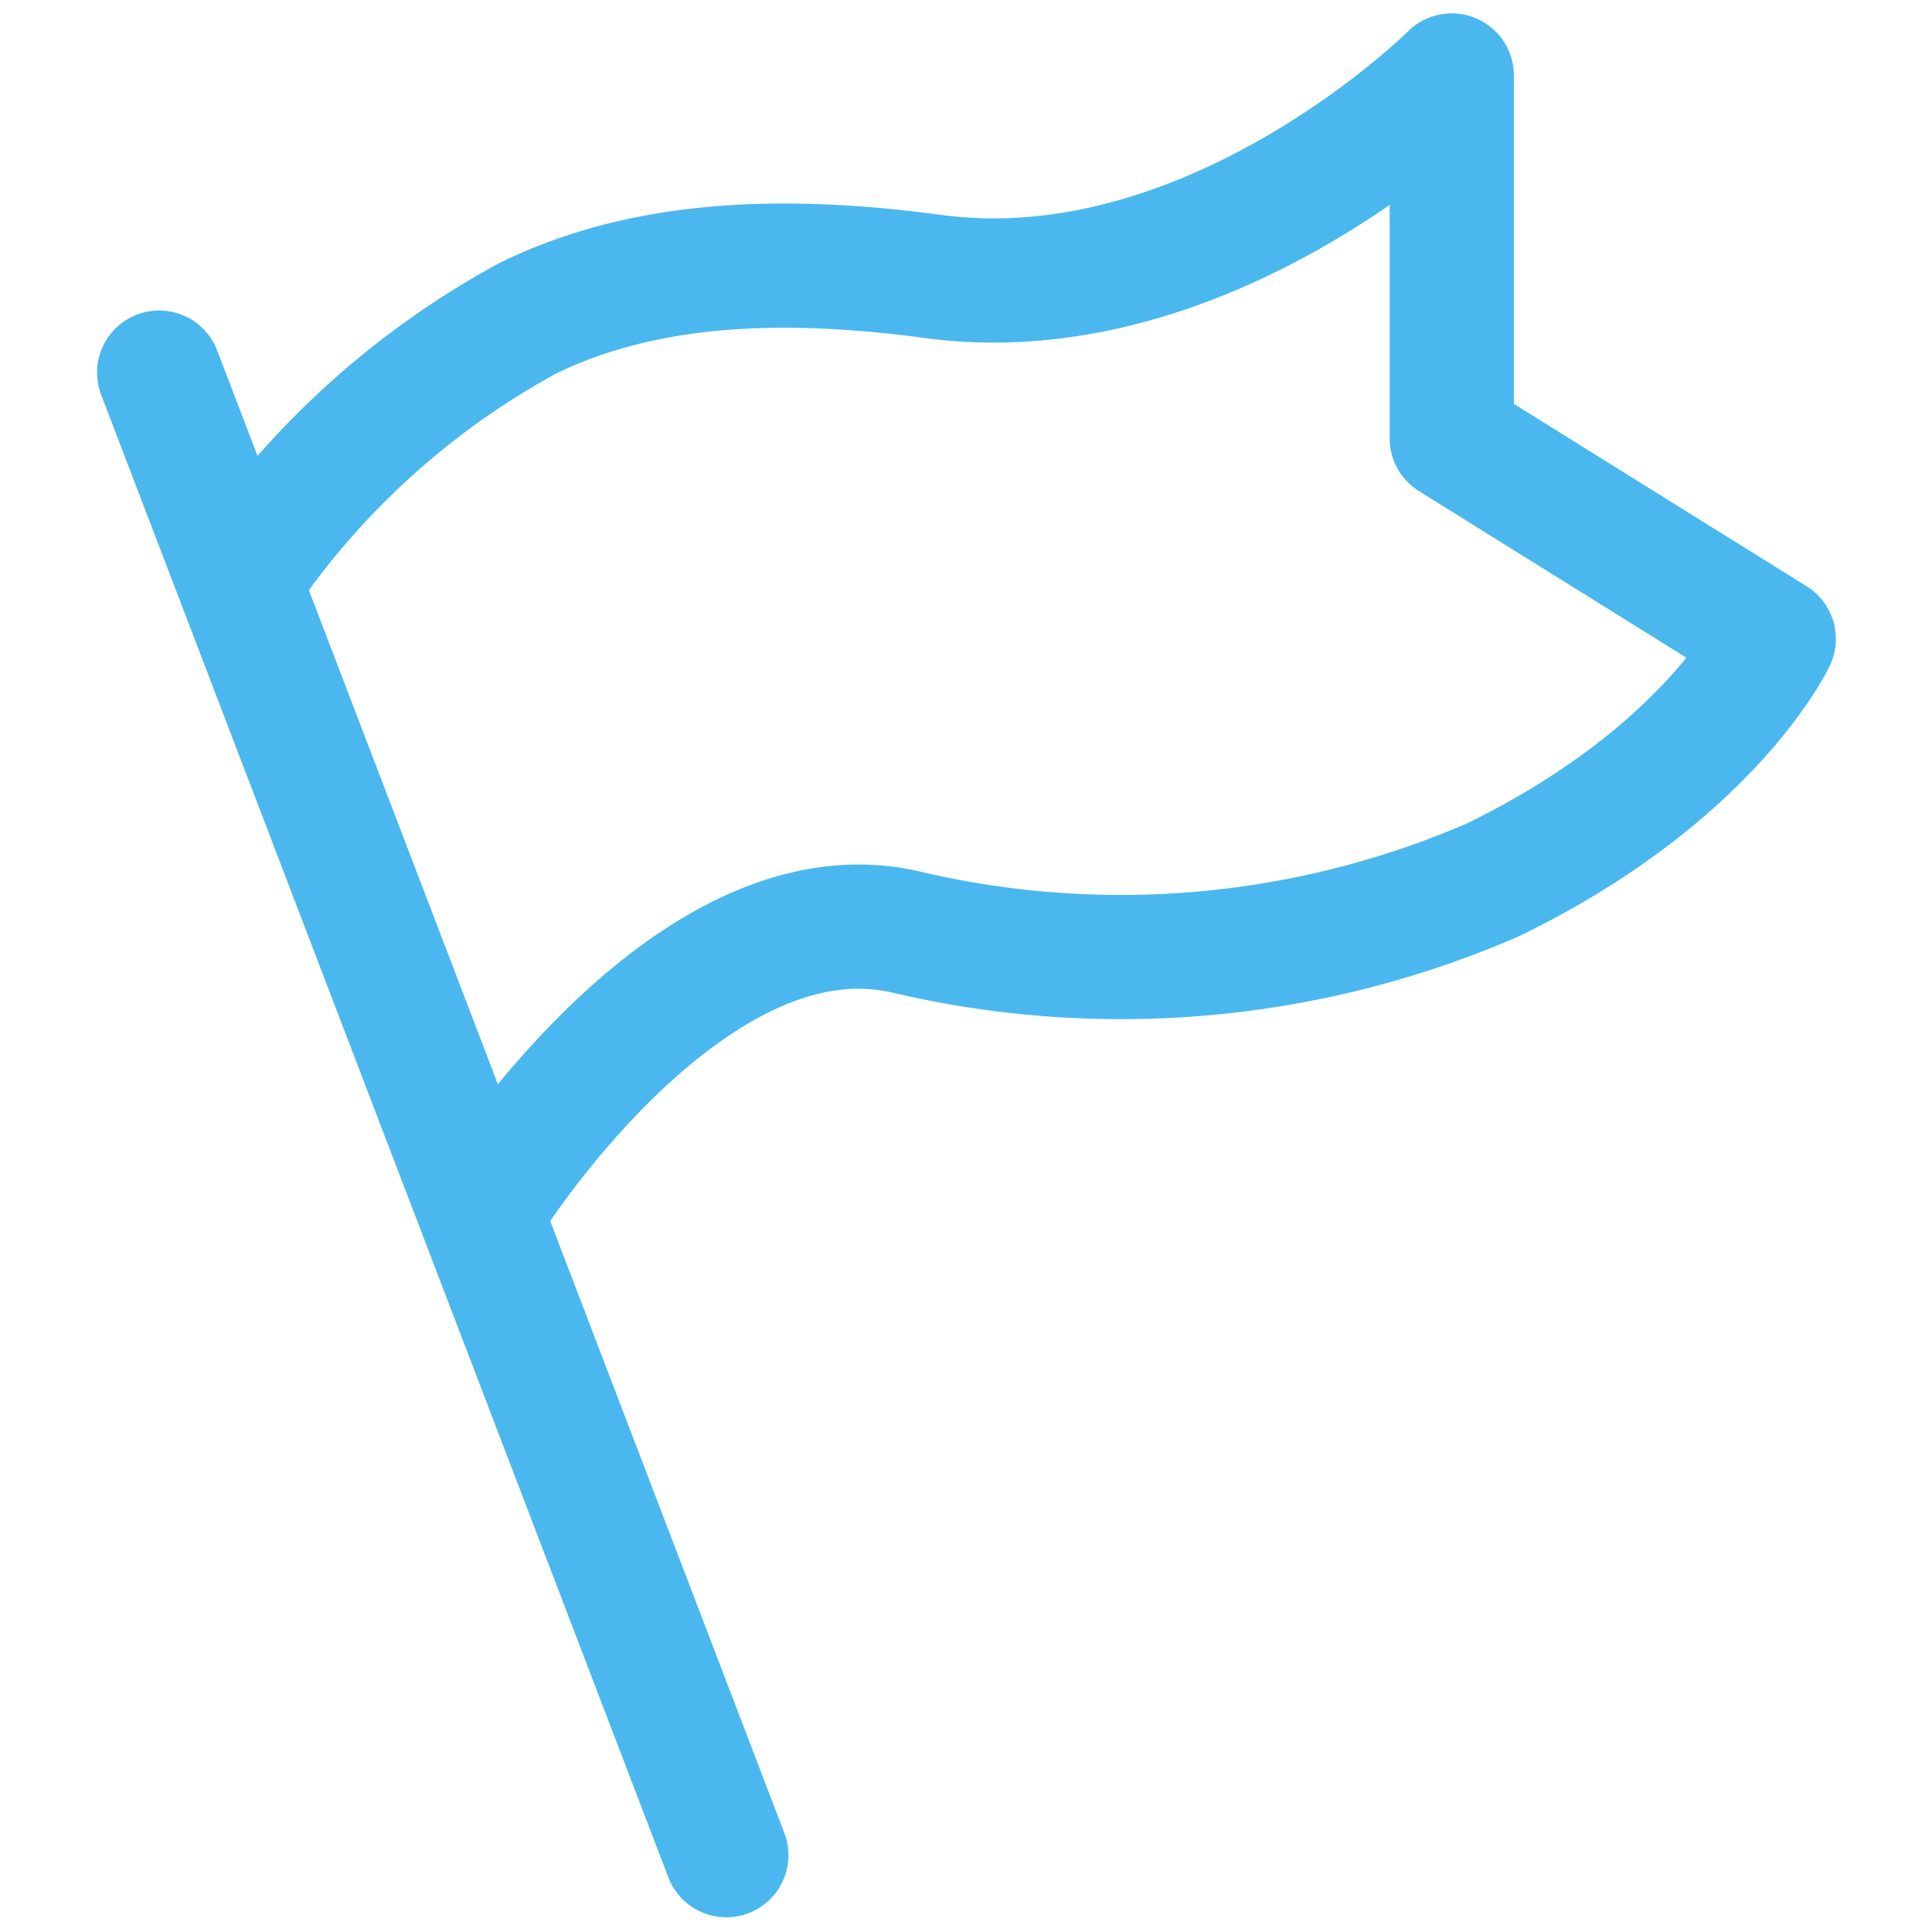
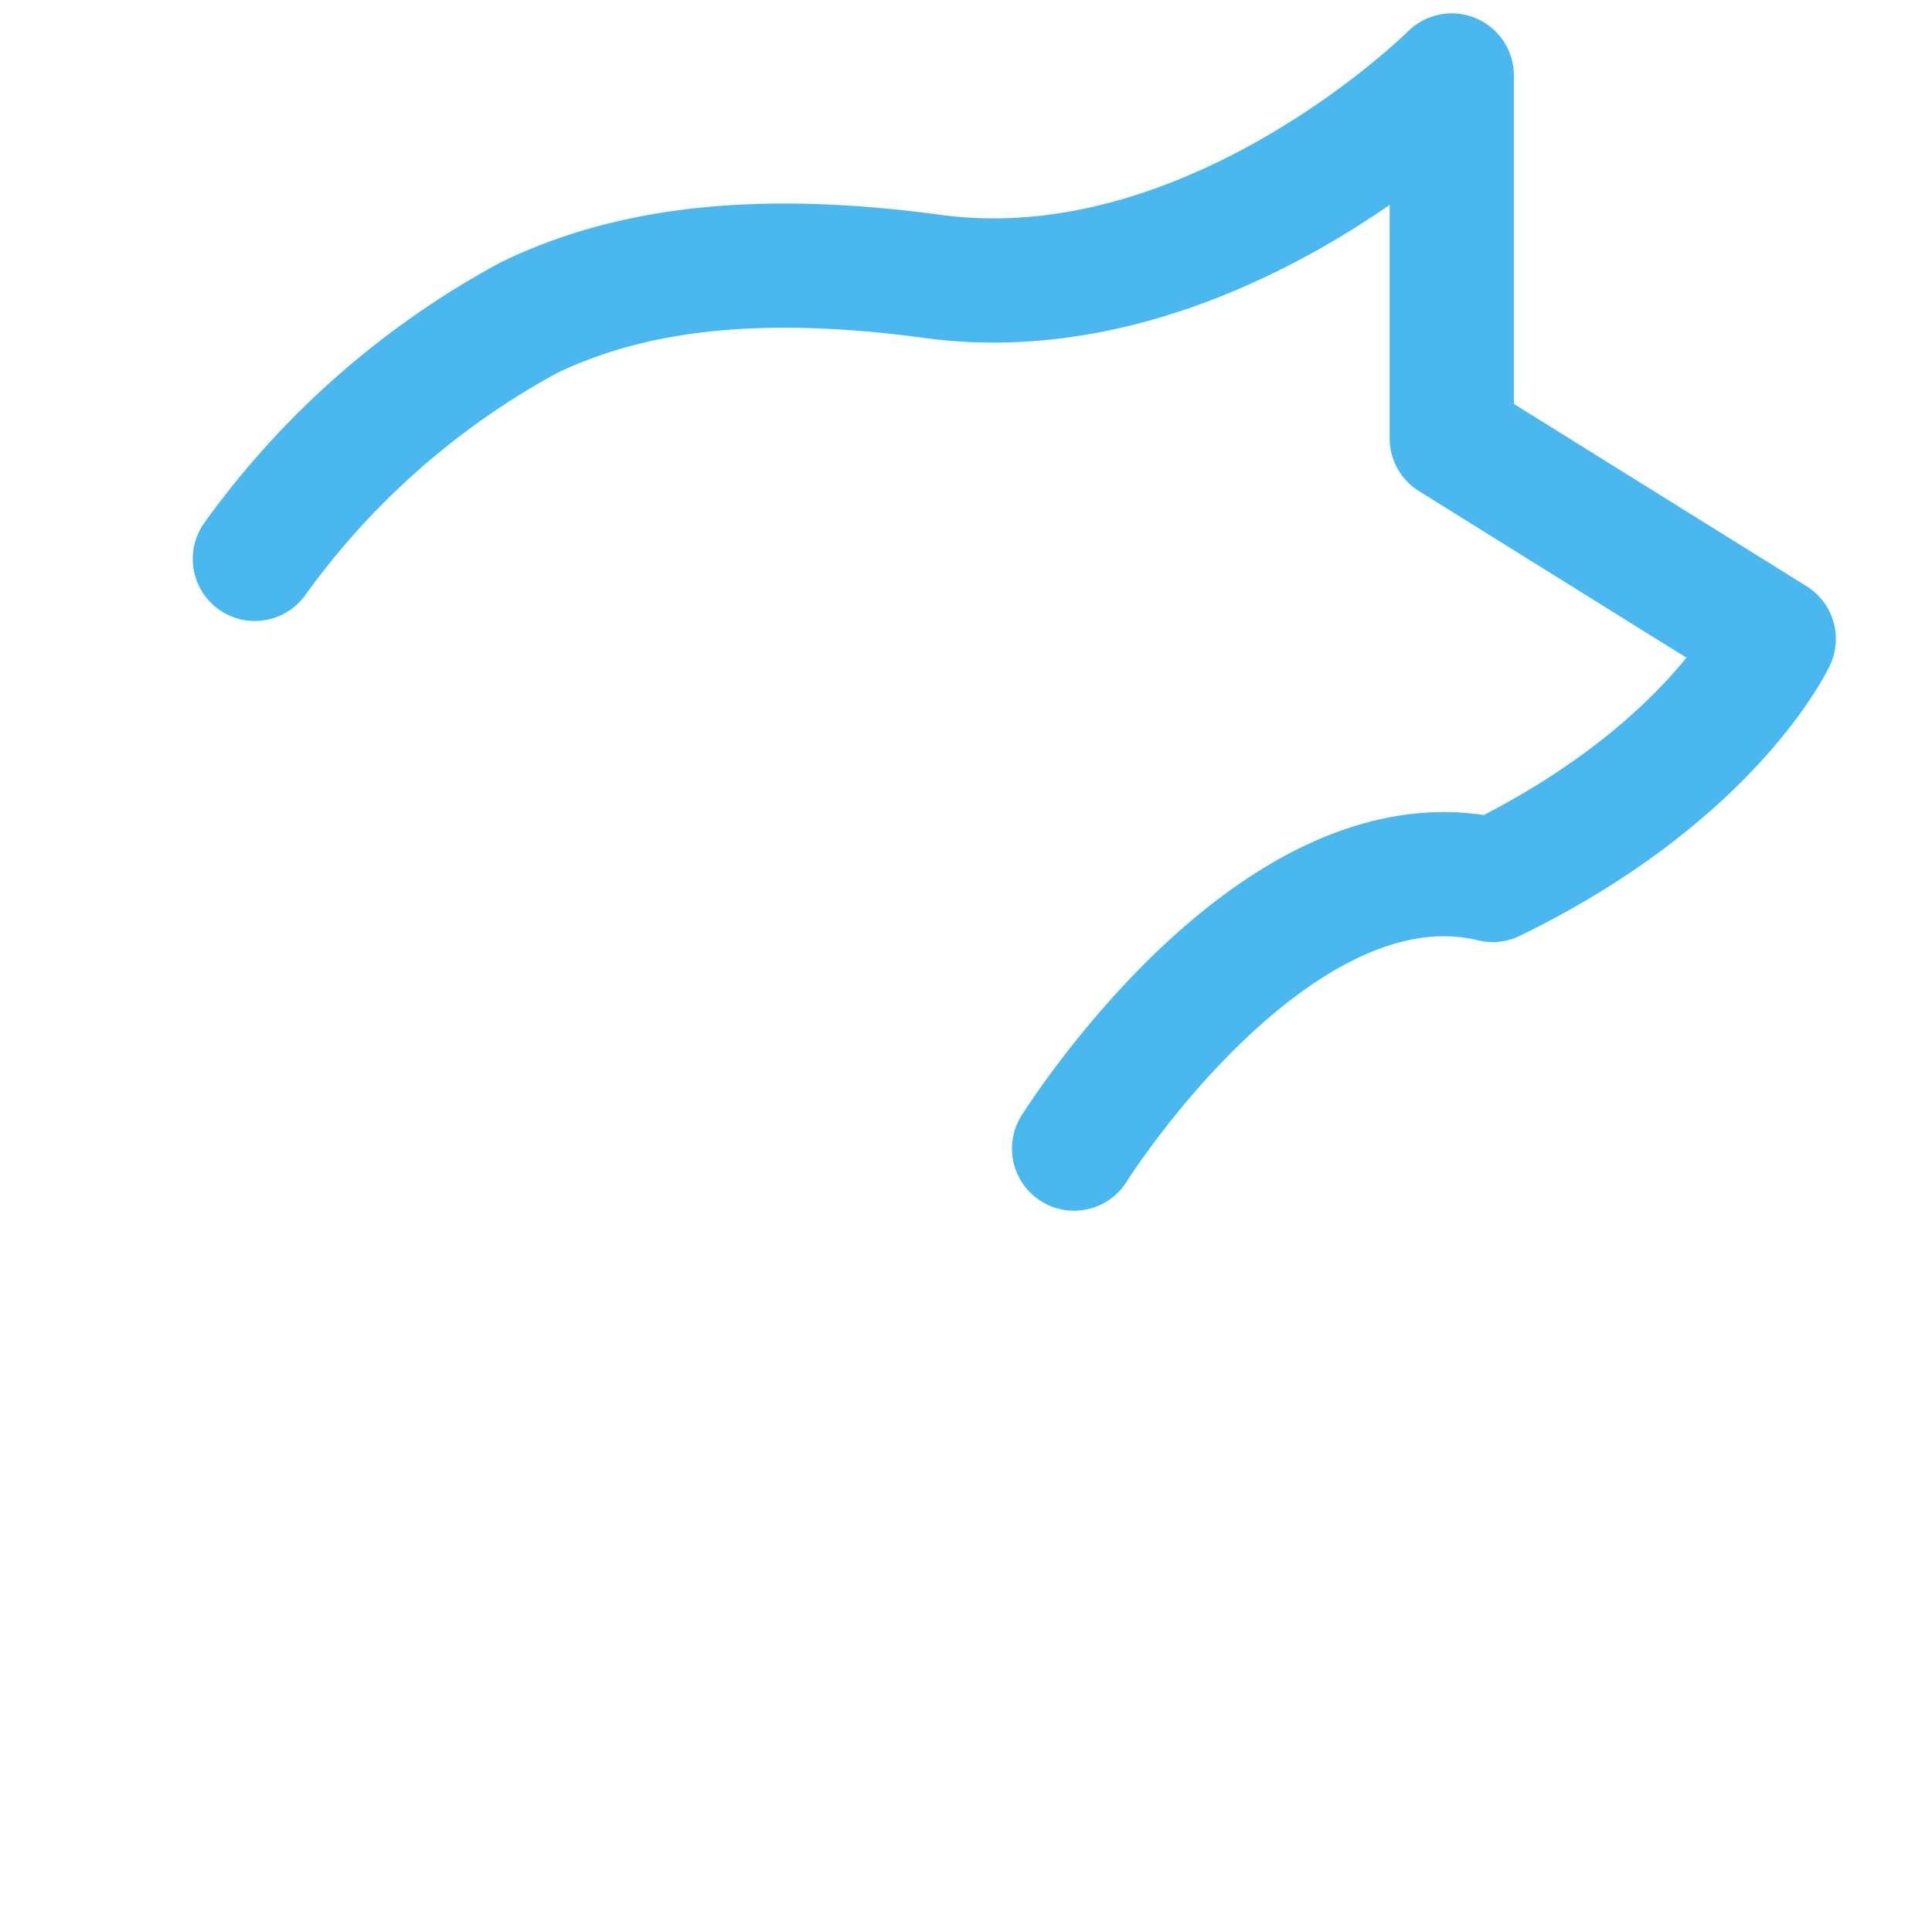
<svg xmlns="http://www.w3.org/2000/svg" viewBox="0 0 42 42">
  <defs>
    <style>.cls-1{fill:none;stroke:#4ab8ee;stroke-linecap:round;stroke-linejoin:round;stroke-width:2.7px;}</style>
  </defs>
  <title>logosasikaecharacterNav_ico_route</title>
  <g id="グルメリスト">
-     <line class="cls-1" x1="3.46" y1="8.1" x2="15.79" y2="40.33" />
-     <path class="cls-1" d="M5.54,12.15a17.74,17.74,0,0,1,5.95-5.24C13.78,5.8,16.58,5.52,20.21,6c6.11.87,11.35-4.36,11.35-4.36V9.53l7,4.36s-1.38,2.94-6.11,5.24a20.34,20.34,0,0,1-12.72,1.14c-4.73-1.14-9.1,5.84-9.1,5.84" />
+     <path class="cls-1" d="M5.54,12.15a17.74,17.74,0,0,1,5.95-5.24C13.78,5.8,16.58,5.52,20.21,6c6.11.87,11.35-4.36,11.35-4.36V9.53l7,4.36s-1.38,2.94-6.11,5.24c-4.73-1.14-9.1,5.84-9.1,5.84" />
  </g>
</svg>